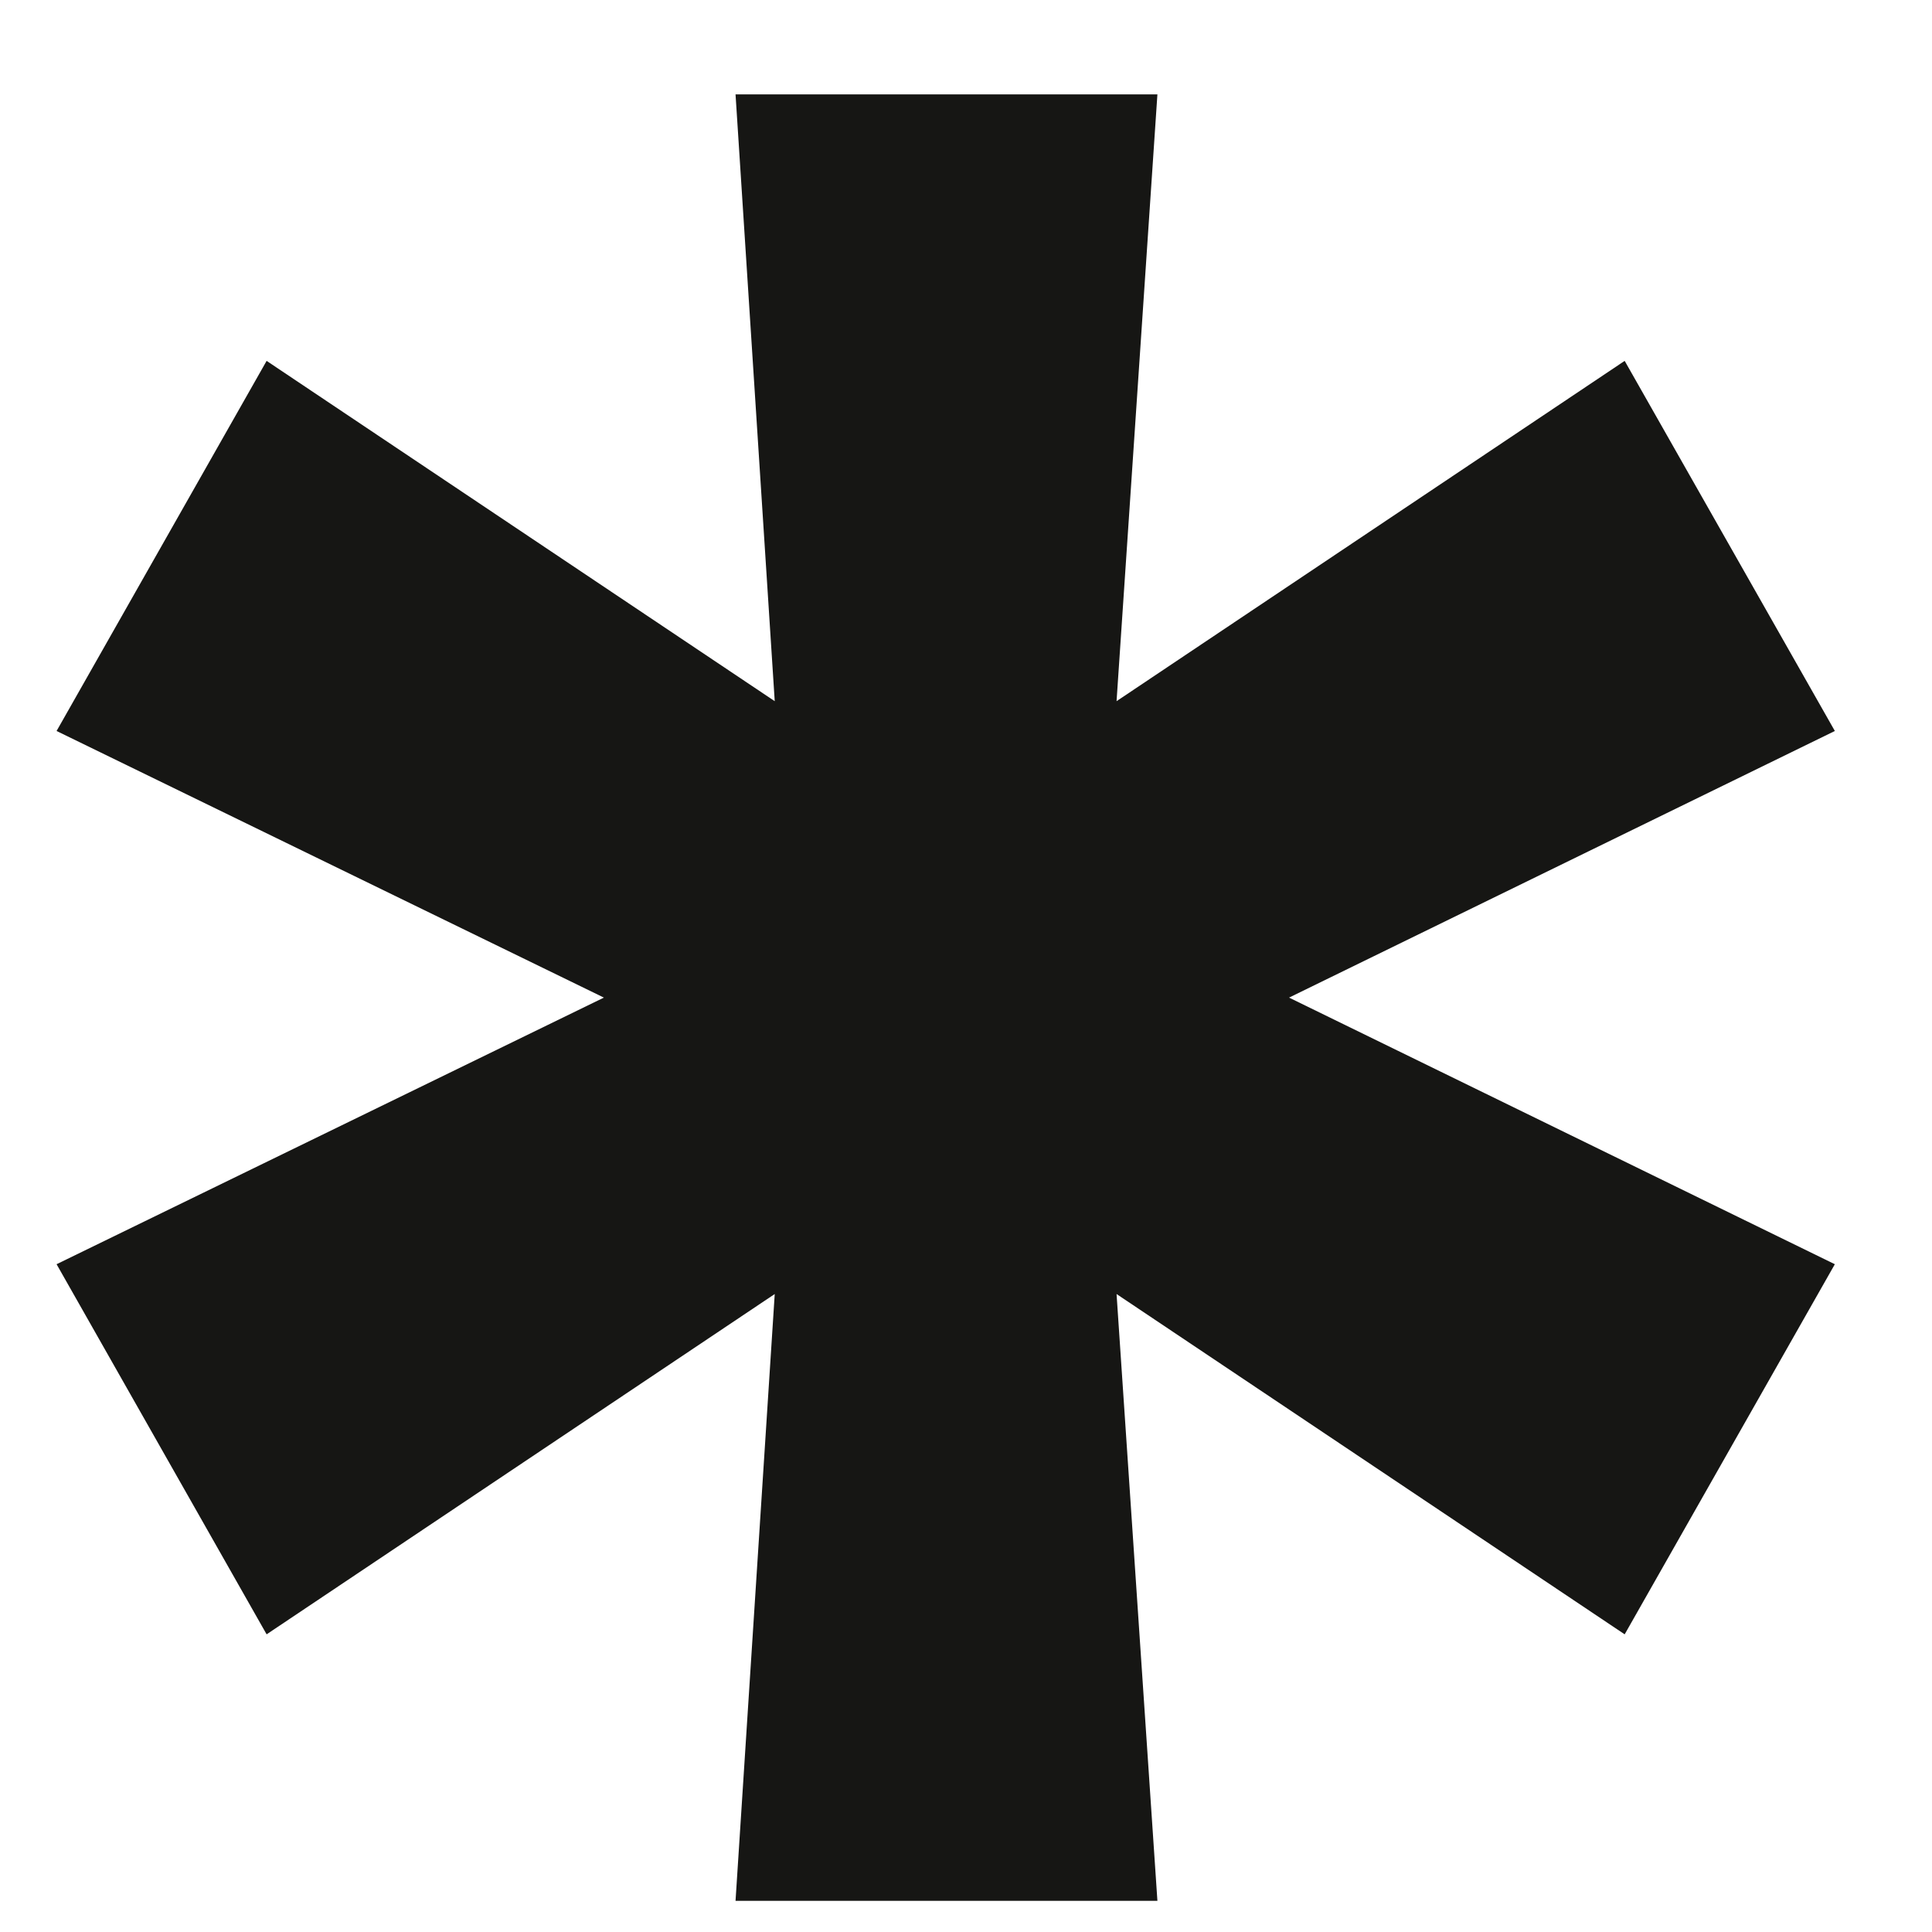
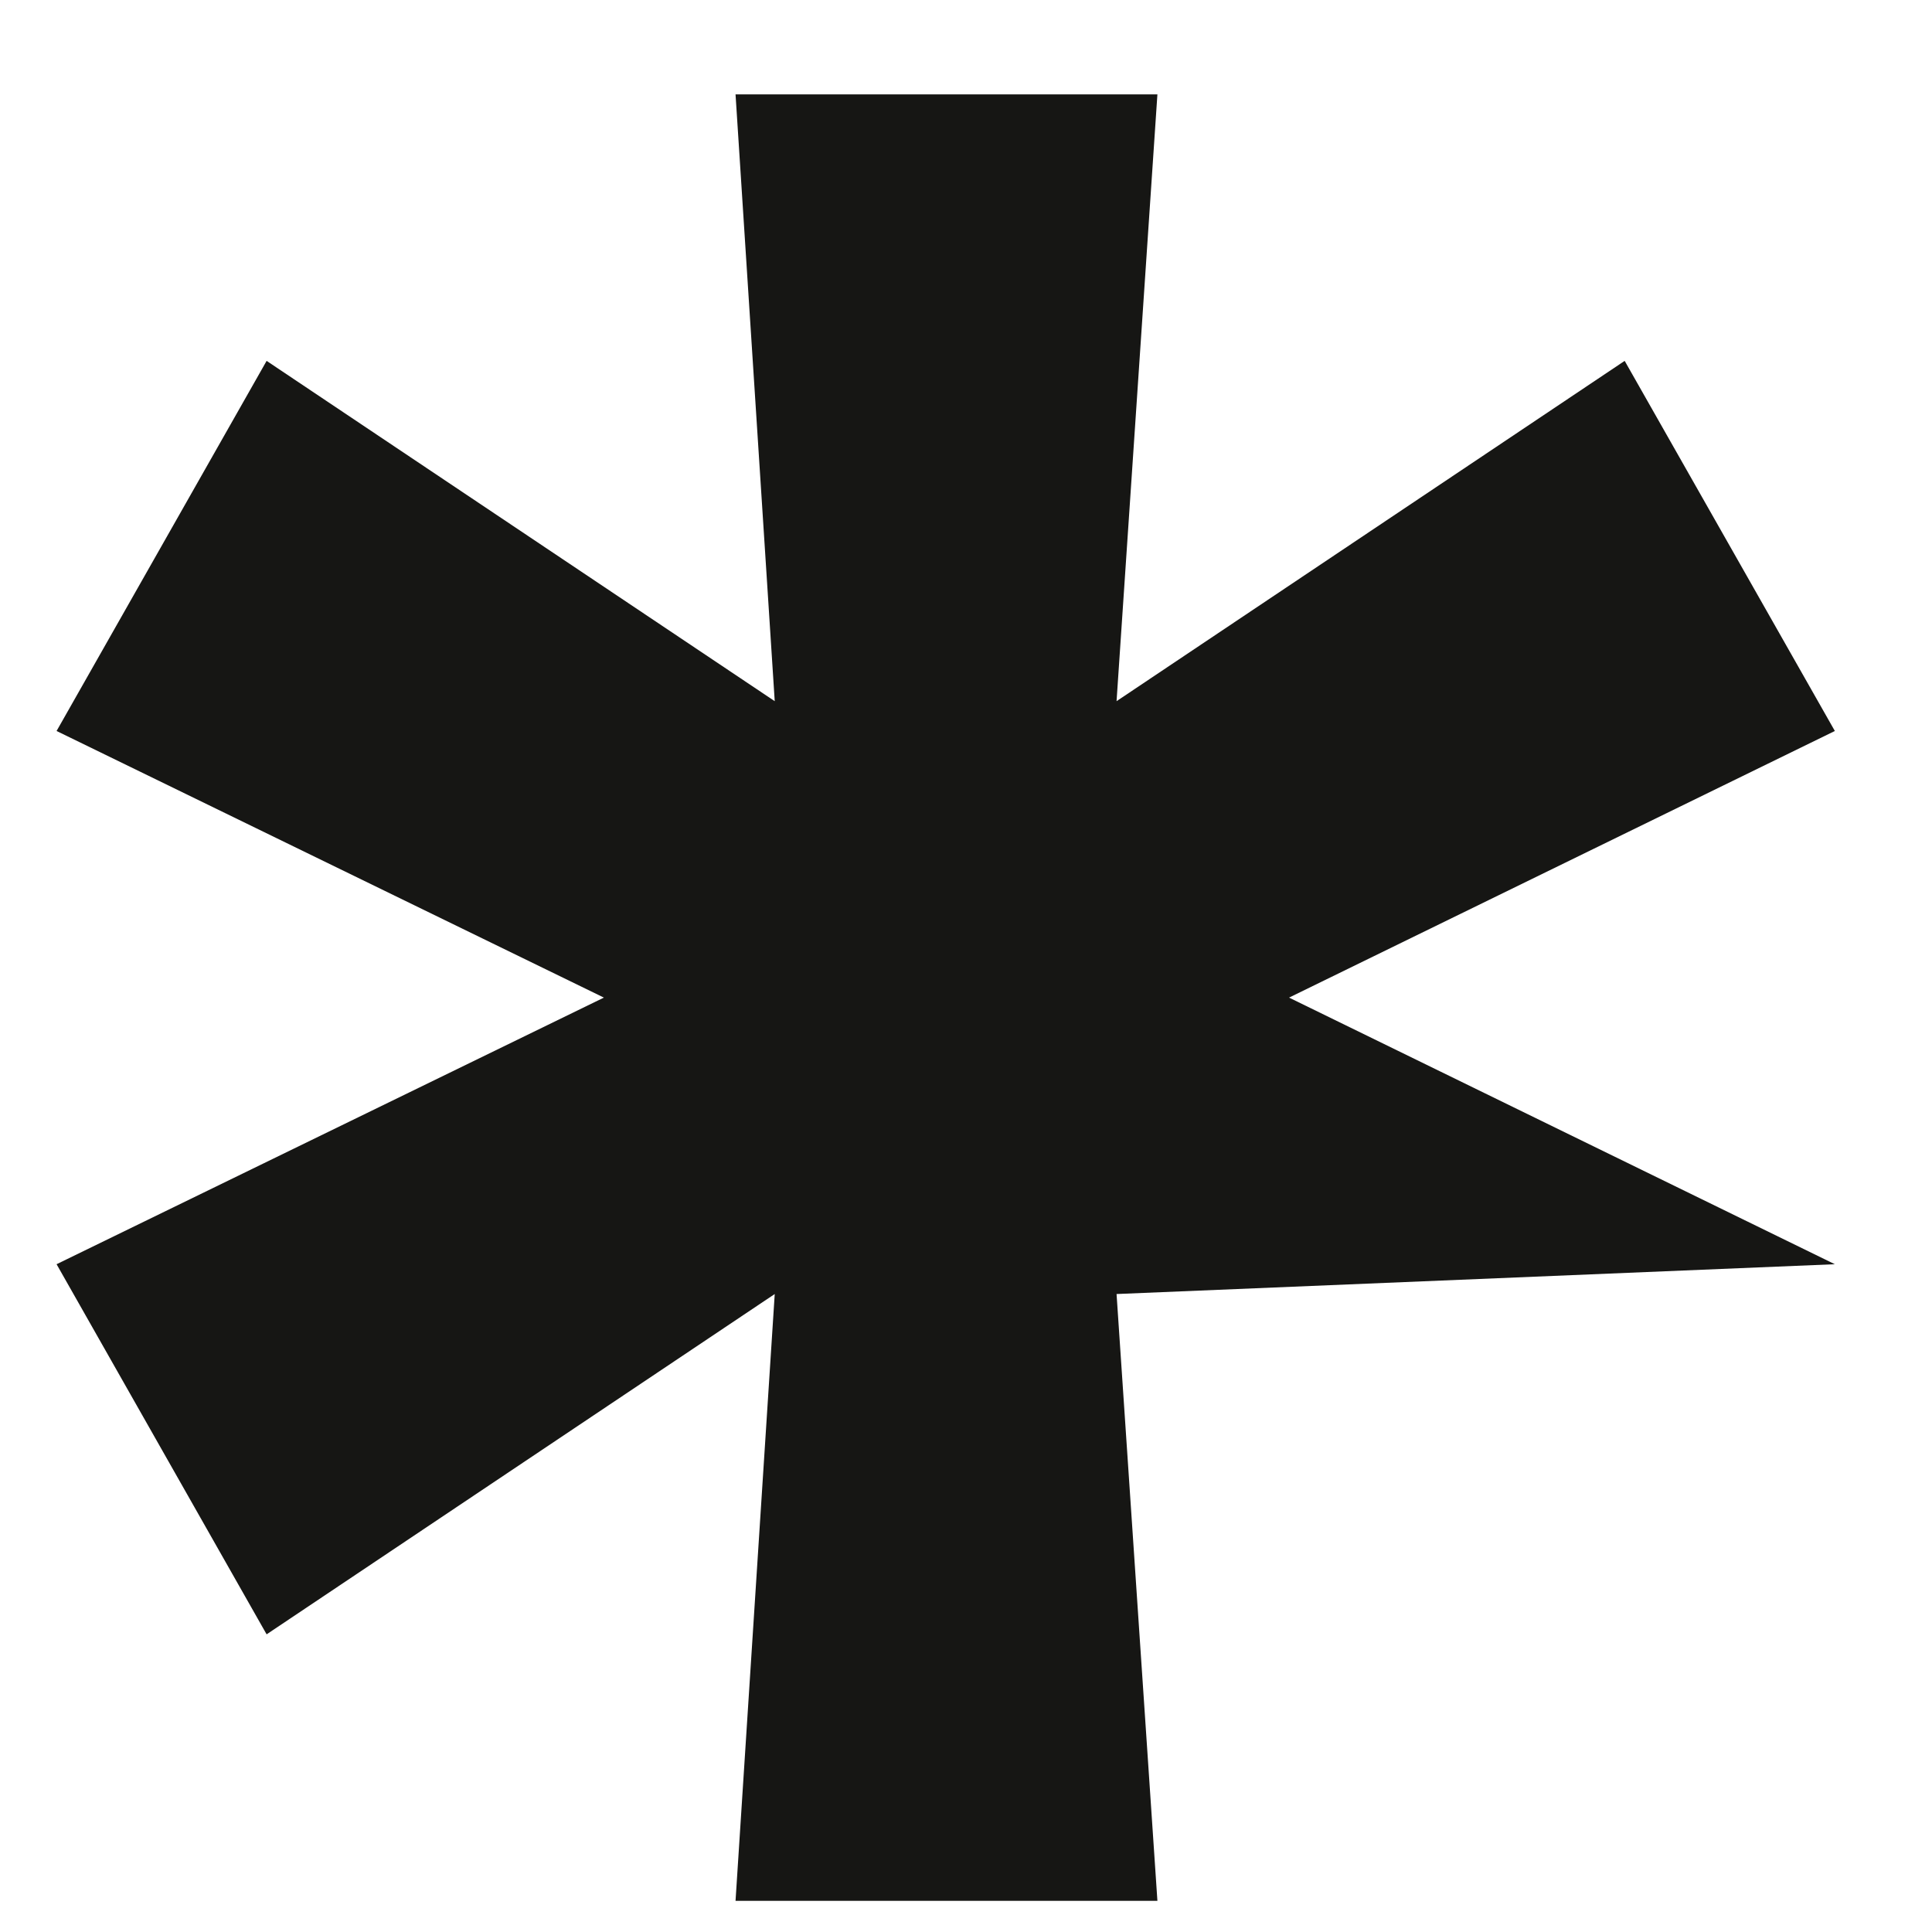
<svg xmlns="http://www.w3.org/2000/svg" width="14" height="14" viewBox="0 0 14 14" fill="none">
-   <path d="M5.33 13.774L5.614 9.377L1.932 11.843L0.41 9.161L4.376 7.229L0.41 5.297L1.932 2.615L5.614 5.081L5.33 0.684H8.387L8.091 5.081L11.773 2.615L13.296 5.297L9.341 7.229L13.296 9.161L11.773 11.843L8.091 9.377L8.387 13.774H5.33Z" fill="#161614" />
+   <path d="M5.33 13.774L5.614 9.377L1.932 11.843L0.41 9.161L4.376 7.229L0.41 5.297L1.932 2.615L5.614 5.081L5.33 0.684H8.387L8.091 5.081L11.773 2.615L13.296 5.297L9.341 7.229L13.296 9.161L8.091 9.377L8.387 13.774H5.33Z" fill="#161614" />
</svg>